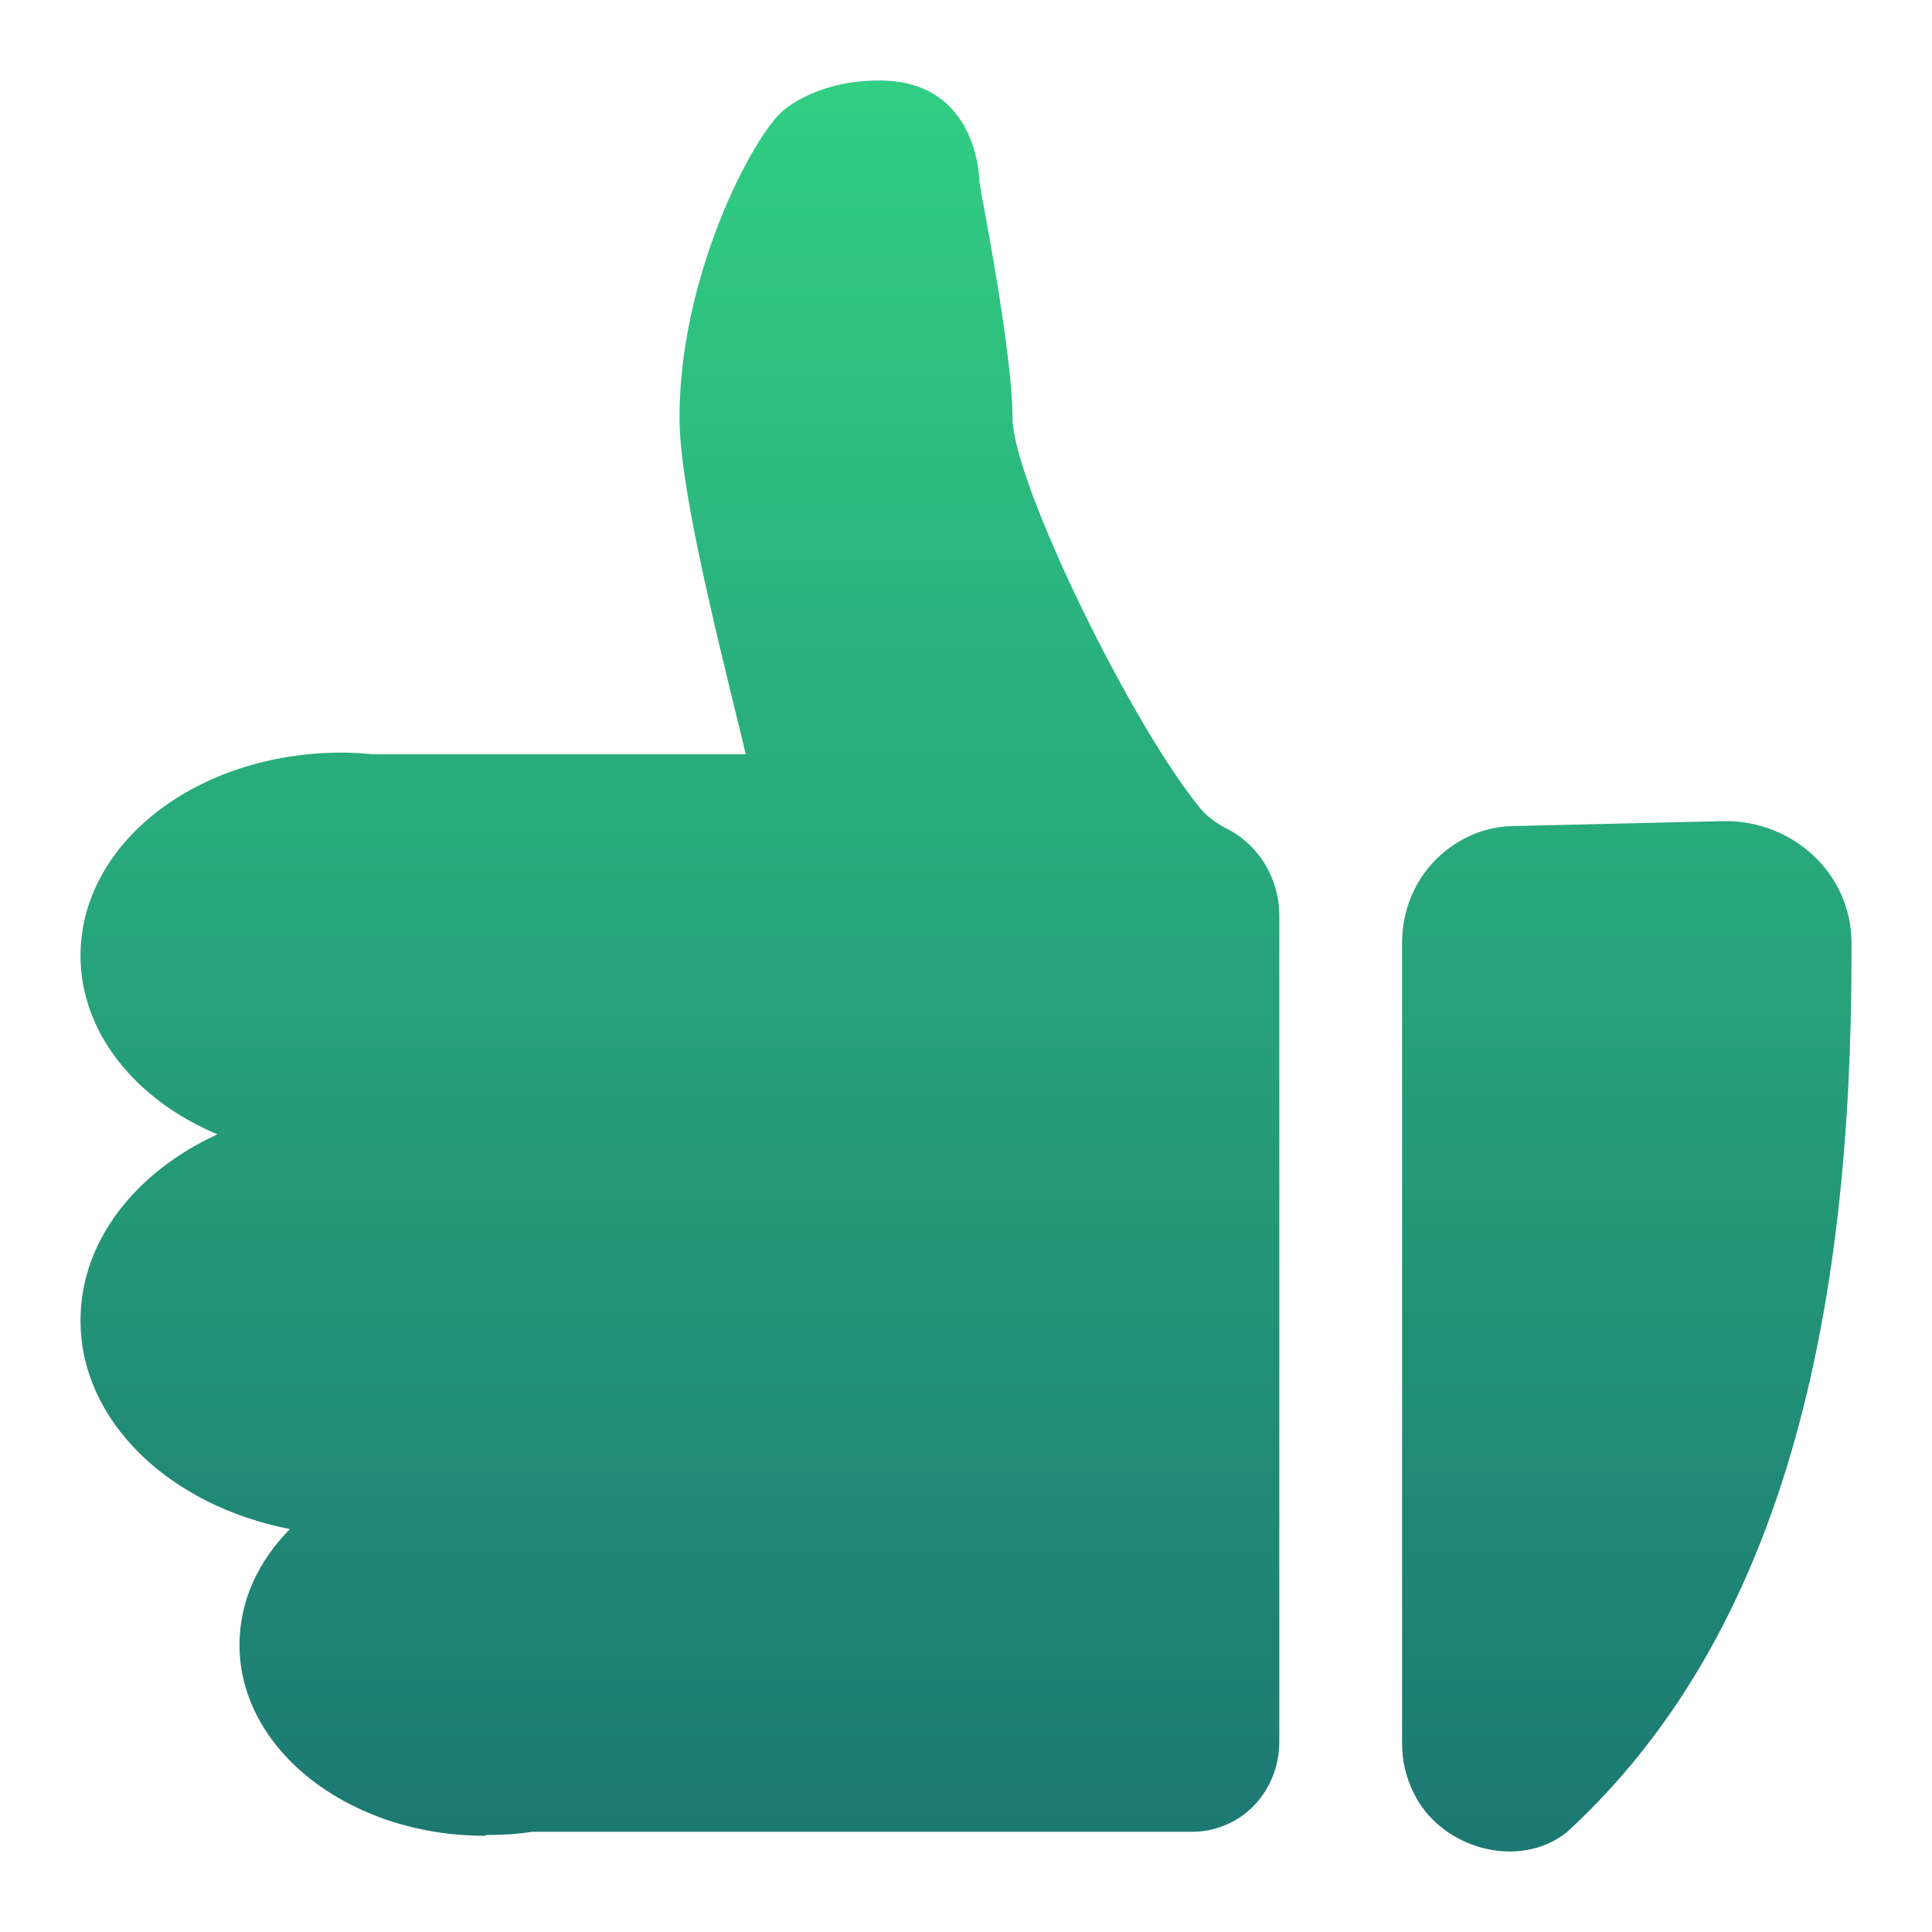
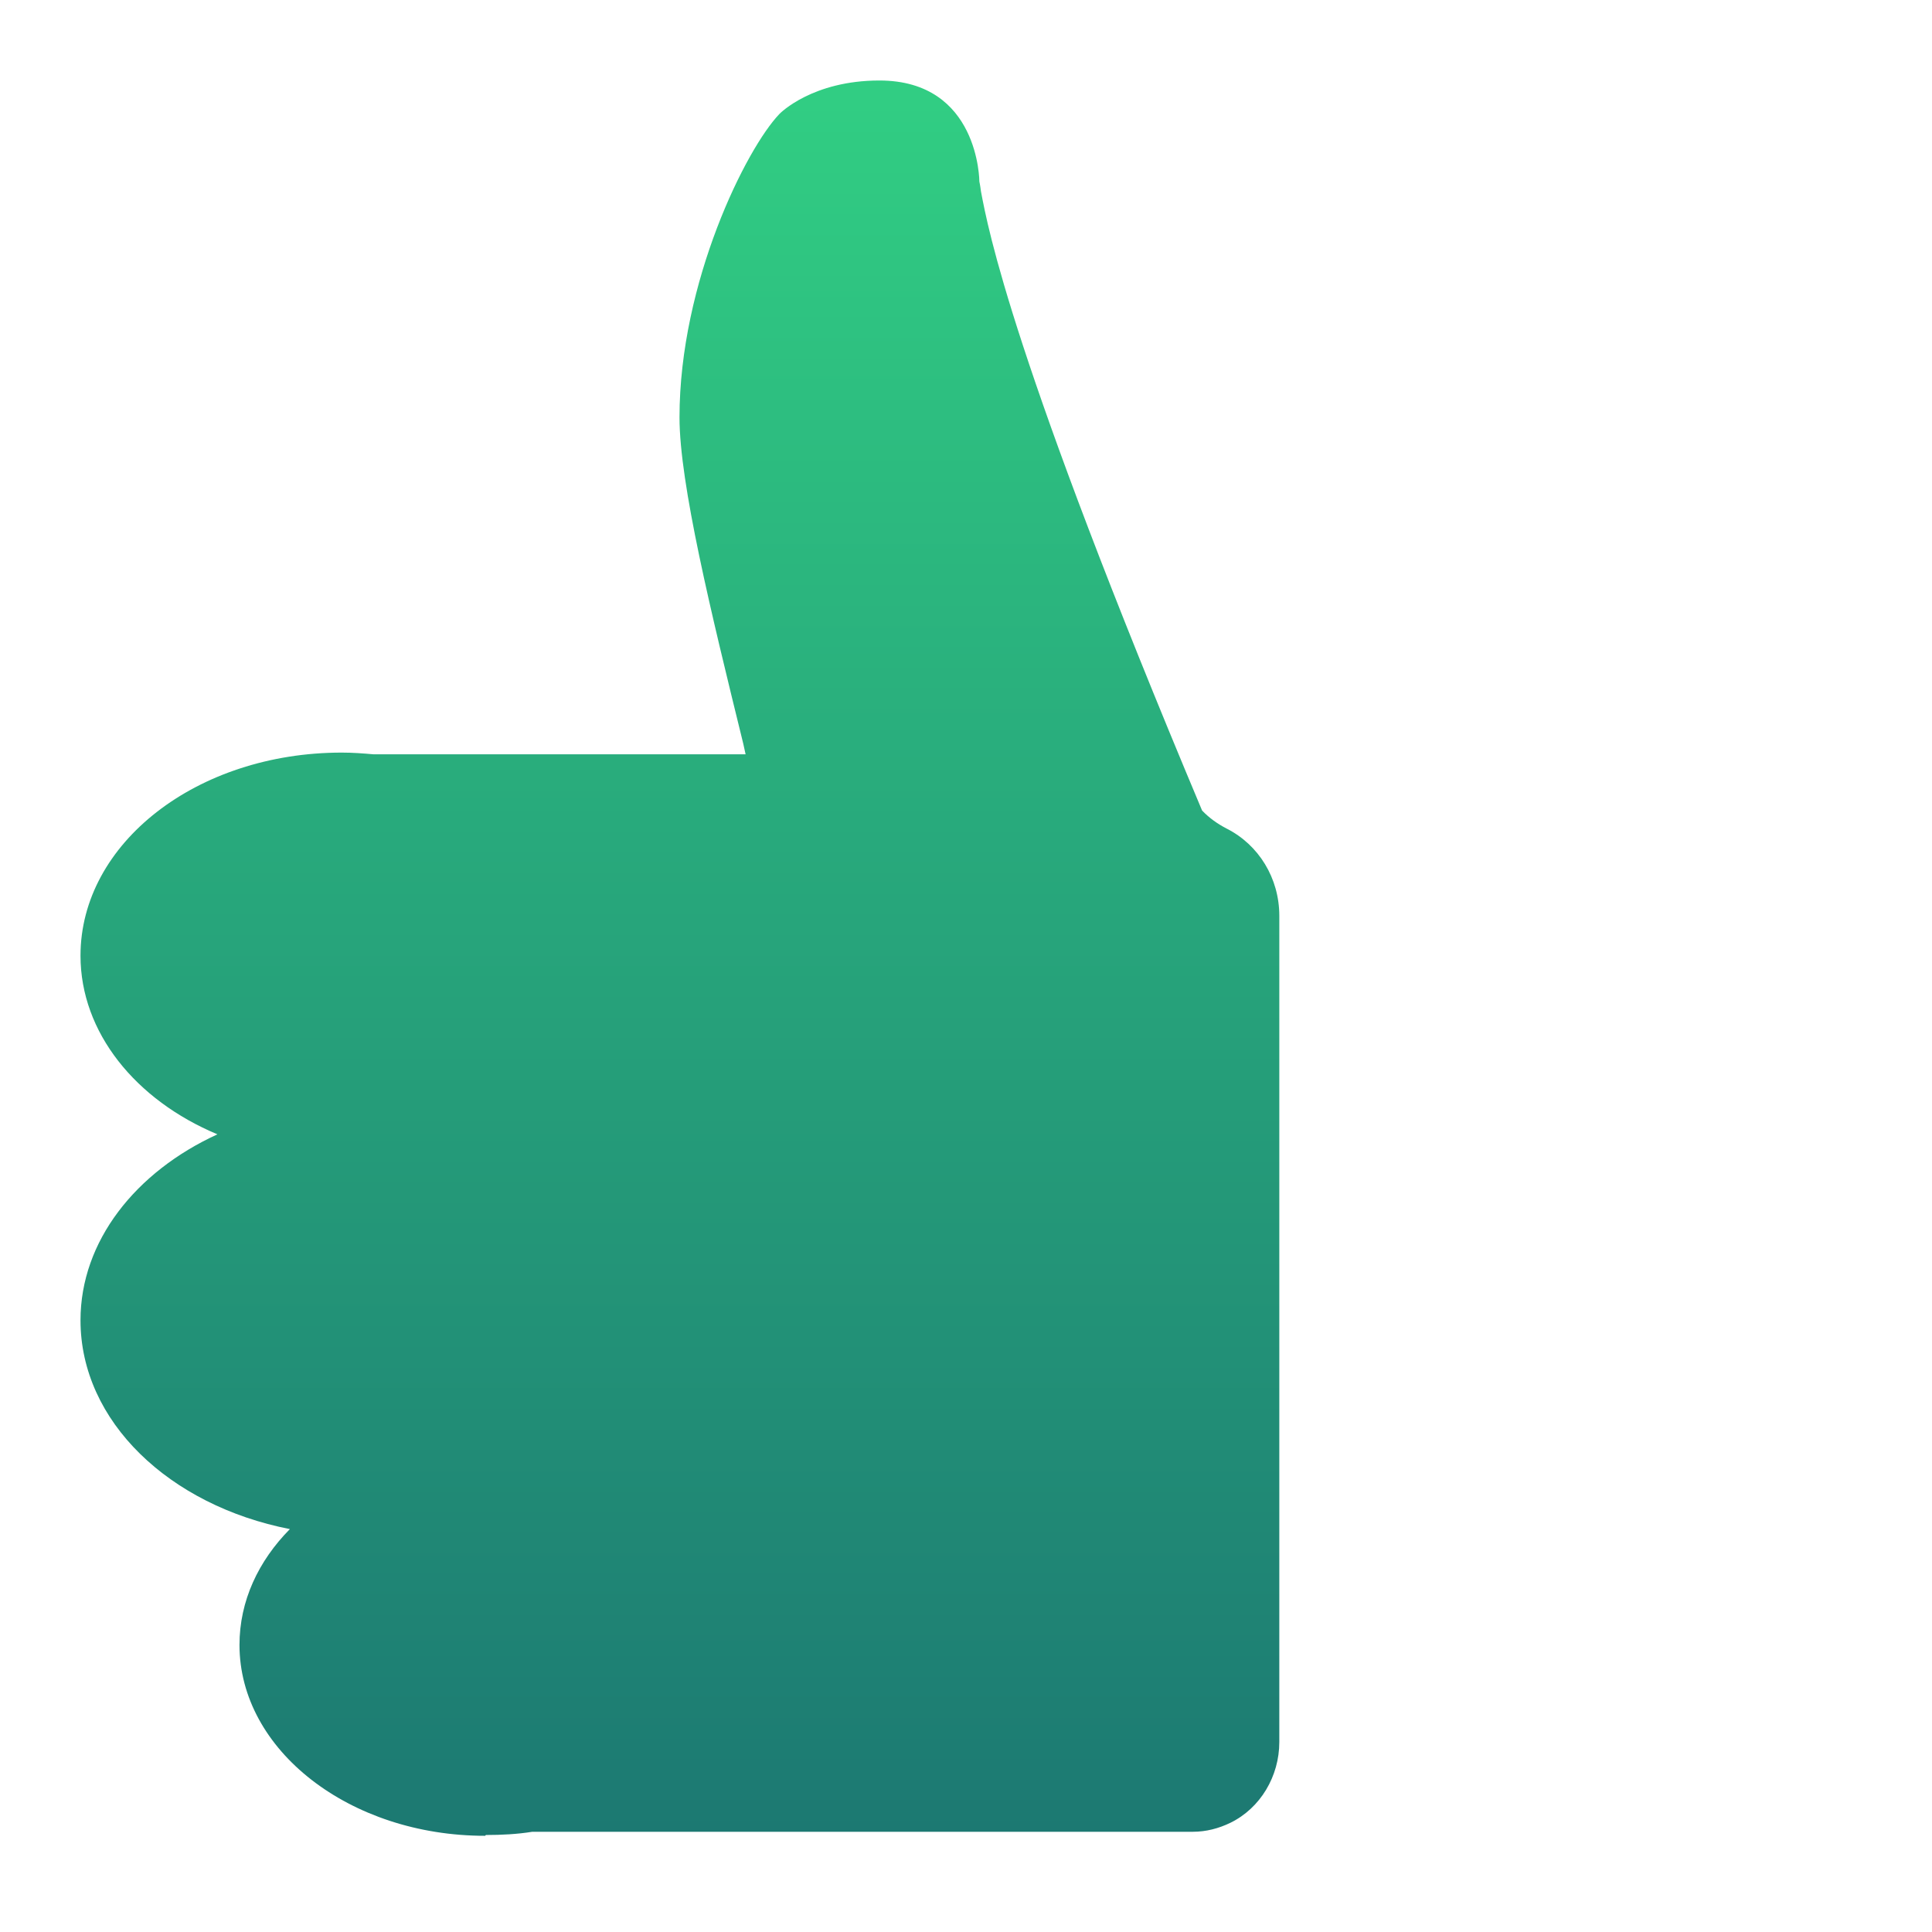
<svg xmlns="http://www.w3.org/2000/svg" width="24" height="24" viewBox="0 0 24 24" fill="none">
-   <path d="M23 11.7C22.99 10.839 22.267 10.2 21.436 10.2L18.815 10.261C18.453 10.261 18.101 10.413 17.837 10.677C17.564 10.95 17.417 11.325 17.417 11.71V21.66C17.417 21.873 17.466 22.076 17.554 22.258C17.886 22.967 18.874 23.241 19.47 22.755C22.169 20.272 23 16.331 23 11.872C23 11.812 23 11.761 23 11.7Z" fill="url(#paint0_linear_27746_104003)" />
-   <path d="M6.036 22.795C6.231 22.795 6.427 22.785 6.612 22.755H14.816C14.982 22.755 15.139 22.714 15.285 22.643C15.657 22.461 15.892 22.066 15.892 21.64V11.376C15.892 10.91 15.637 10.494 15.236 10.292C15.119 10.231 15.021 10.16 14.933 10.069C14.073 9.045 12.577 5.985 12.577 5.185C12.577 4.465 12.274 2.844 12.186 2.378C12.176 2.297 12.166 2.256 12.166 2.256C12.166 2.256 12.166 1 10.924 1C10.093 1 9.692 1.405 9.683 1.415C9.272 1.841 8.441 3.503 8.441 5.185C8.441 6.005 8.832 7.606 9.233 9.238L9.262 9.37H4.637C4.51 9.359 4.383 9.349 4.246 9.349C2.447 9.349 1 10.474 1 11.872C1 12.825 1.684 13.666 2.701 14.091C1.684 14.557 1 15.419 1 16.401C1 17.658 2.105 18.702 3.601 18.995C3.21 19.391 2.975 19.887 2.975 20.434C2.975 21.741 4.344 22.805 6.026 22.805L6.036 22.795Z" fill="url(#paint1_linear_27746_104003)" />
+   <path d="M6.036 22.795C6.231 22.795 6.427 22.785 6.612 22.755H14.816C14.982 22.755 15.139 22.714 15.285 22.643C15.657 22.461 15.892 22.066 15.892 21.64V11.376C15.892 10.91 15.637 10.494 15.236 10.292C15.119 10.231 15.021 10.16 14.933 10.069C12.577 4.465 12.274 2.844 12.186 2.378C12.176 2.297 12.166 2.256 12.166 2.256C12.166 2.256 12.166 1 10.924 1C10.093 1 9.692 1.405 9.683 1.415C9.272 1.841 8.441 3.503 8.441 5.185C8.441 6.005 8.832 7.606 9.233 9.238L9.262 9.37H4.637C4.51 9.359 4.383 9.349 4.246 9.349C2.447 9.349 1 10.474 1 11.872C1 12.825 1.684 13.666 2.701 14.091C1.684 14.557 1 15.419 1 16.401C1 17.658 2.105 18.702 3.601 18.995C3.21 19.391 2.975 19.887 2.975 20.434C2.975 21.741 4.344 22.805 6.026 22.805L6.036 22.795Z" fill="url(#paint1_linear_27746_104003)" />
  <defs>
    <linearGradient id="paint0_linear_27746_104003" x1="12" y1="1" x2="12" y2="23" gradientUnits="userSpaceOnUse">
      <stop stop-color="#31CE83" />
      <stop offset="1" stop-color="#1C7872" />
    </linearGradient>
    <linearGradient id="paint1_linear_27746_104003" x1="12" y1="1" x2="12" y2="23" gradientUnits="userSpaceOnUse">
      <stop stop-color="#31CE83" />
      <stop offset="1" stop-color="#1C7872" />
    </linearGradient>
  </defs>
</svg>